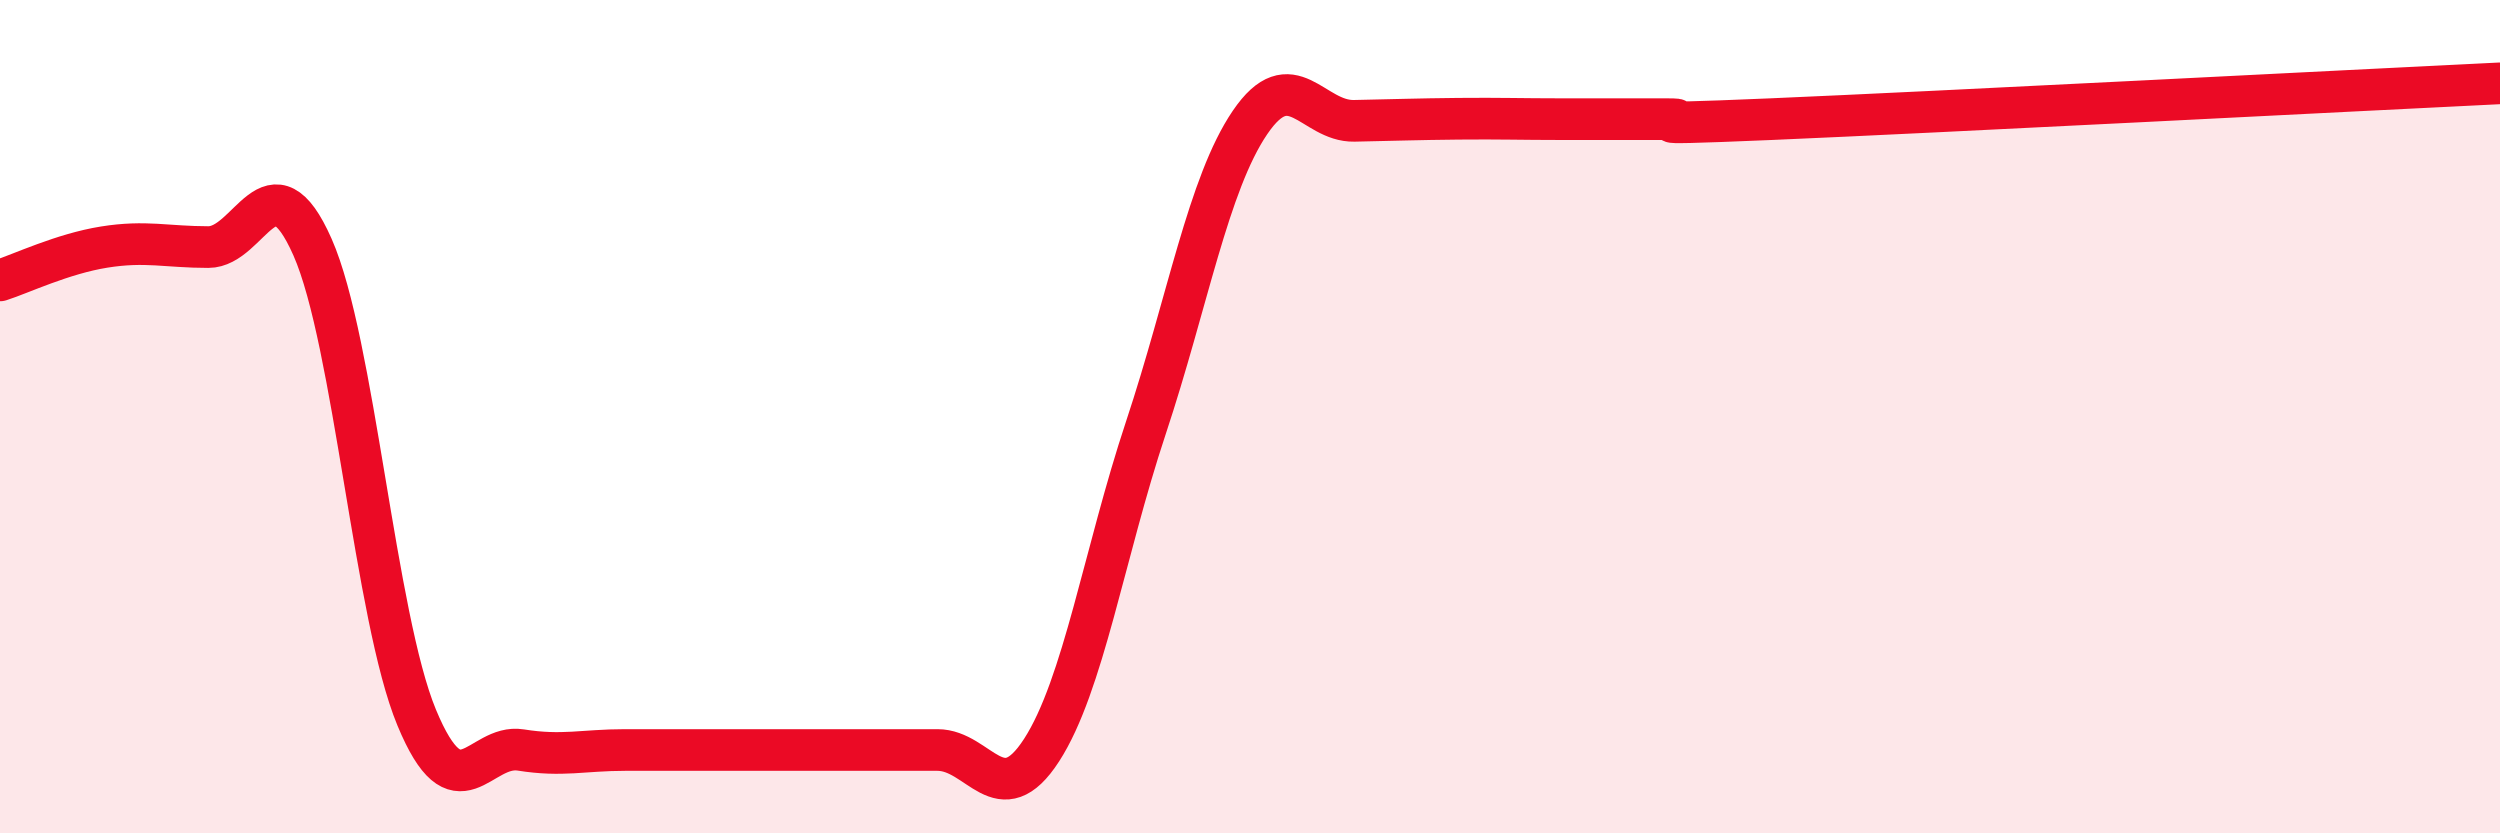
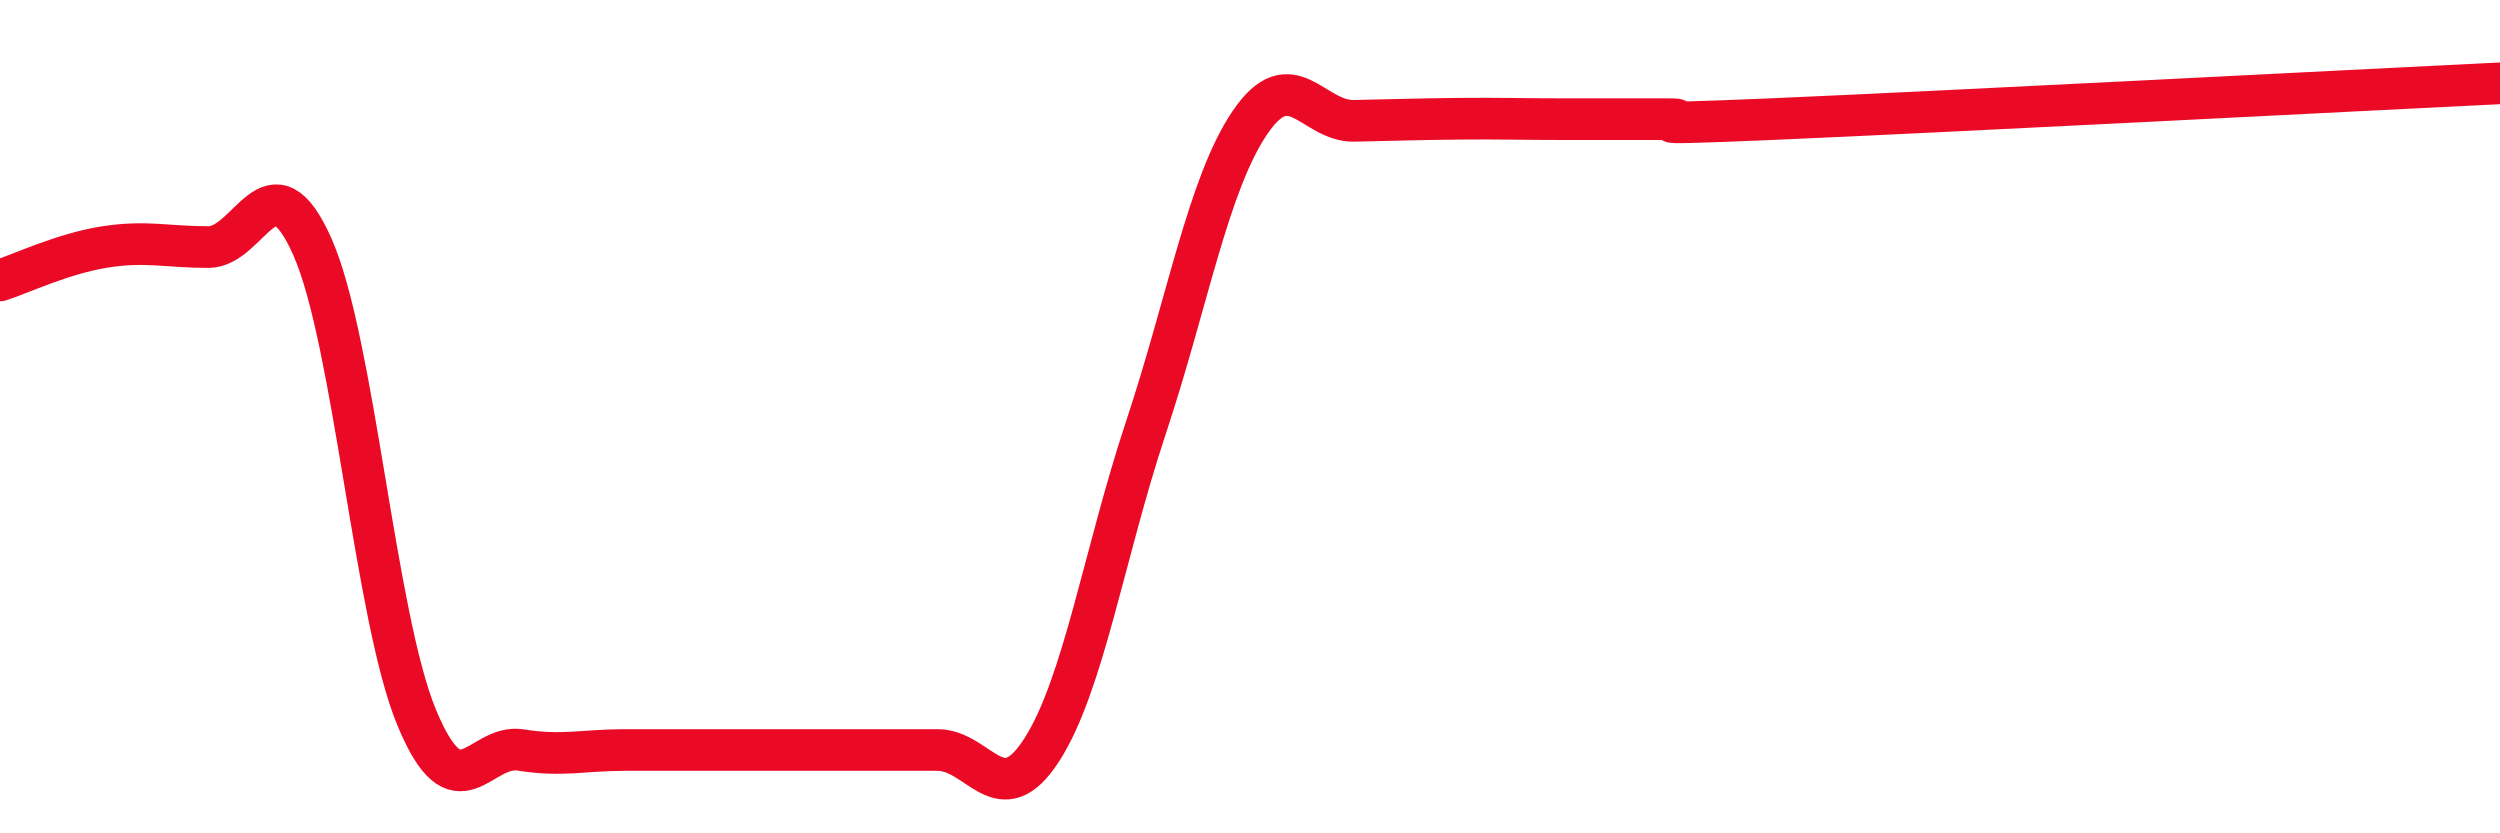
<svg xmlns="http://www.w3.org/2000/svg" width="60" height="20" viewBox="0 0 60 20">
-   <path d="M 0,6.73 C 0.5,6.57 1.5,6.09 2.5,5.93 C 3.5,5.77 4,5.93 5,5.93 C 6,5.93 6.5,3.67 7.5,5.93 C 8.5,8.19 9,14.81 10,17.22 C 11,19.63 11.5,17.84 12.5,18 C 13.5,18.16 14,18 15,18 C 16,18 16.5,18 17.5,18 C 18.5,18 19,18 20,18 C 21,18 21.5,18 22.5,18 C 23.5,18 24,19.55 25,18 C 26,16.45 26.5,13.28 27.5,10.27 C 28.5,7.26 29,4.41 30,2.94 C 31,1.47 31.5,2.92 32.5,2.9 C 33.5,2.88 34,2.86 35,2.85 C 36,2.84 36.5,2.86 37.5,2.86 C 38.5,2.86 39,2.86 40,2.86 C 41,2.86 38.5,3.03 42.5,2.86 C 46.5,2.69 56.5,2.17 60,2L60 20L0 20Z" fill="#EB0A25" opacity="0.1" stroke-linecap="round" stroke-linejoin="round" />
  <path d="M 0,6.73 C 0.5,6.57 1.5,6.09 2.5,5.93 C 3.5,5.77 4,5.93 5,5.93 C 6,5.93 6.5,3.67 7.5,5.93 C 8.5,8.19 9,14.81 10,17.22 C 11,19.63 11.5,17.84 12.5,18 C 13.5,18.16 14,18 15,18 C 16,18 16.5,18 17.5,18 C 18.5,18 19,18 20,18 C 21,18 21.5,18 22.5,18 C 23.5,18 24,19.55 25,18 C 26,16.45 26.5,13.28 27.5,10.27 C 28.5,7.26 29,4.41 30,2.94 C 31,1.47 31.5,2.92 32.5,2.9 C 33.5,2.88 34,2.86 35,2.85 C 36,2.84 36.5,2.86 37.5,2.86 C 38.5,2.86 39,2.86 40,2.86 C 41,2.86 38.5,3.03 42.5,2.86 C 46.5,2.69 56.5,2.17 60,2" stroke="#EB0A25" stroke-width="1" fill="none" stroke-linecap="round" stroke-linejoin="round" />
</svg>